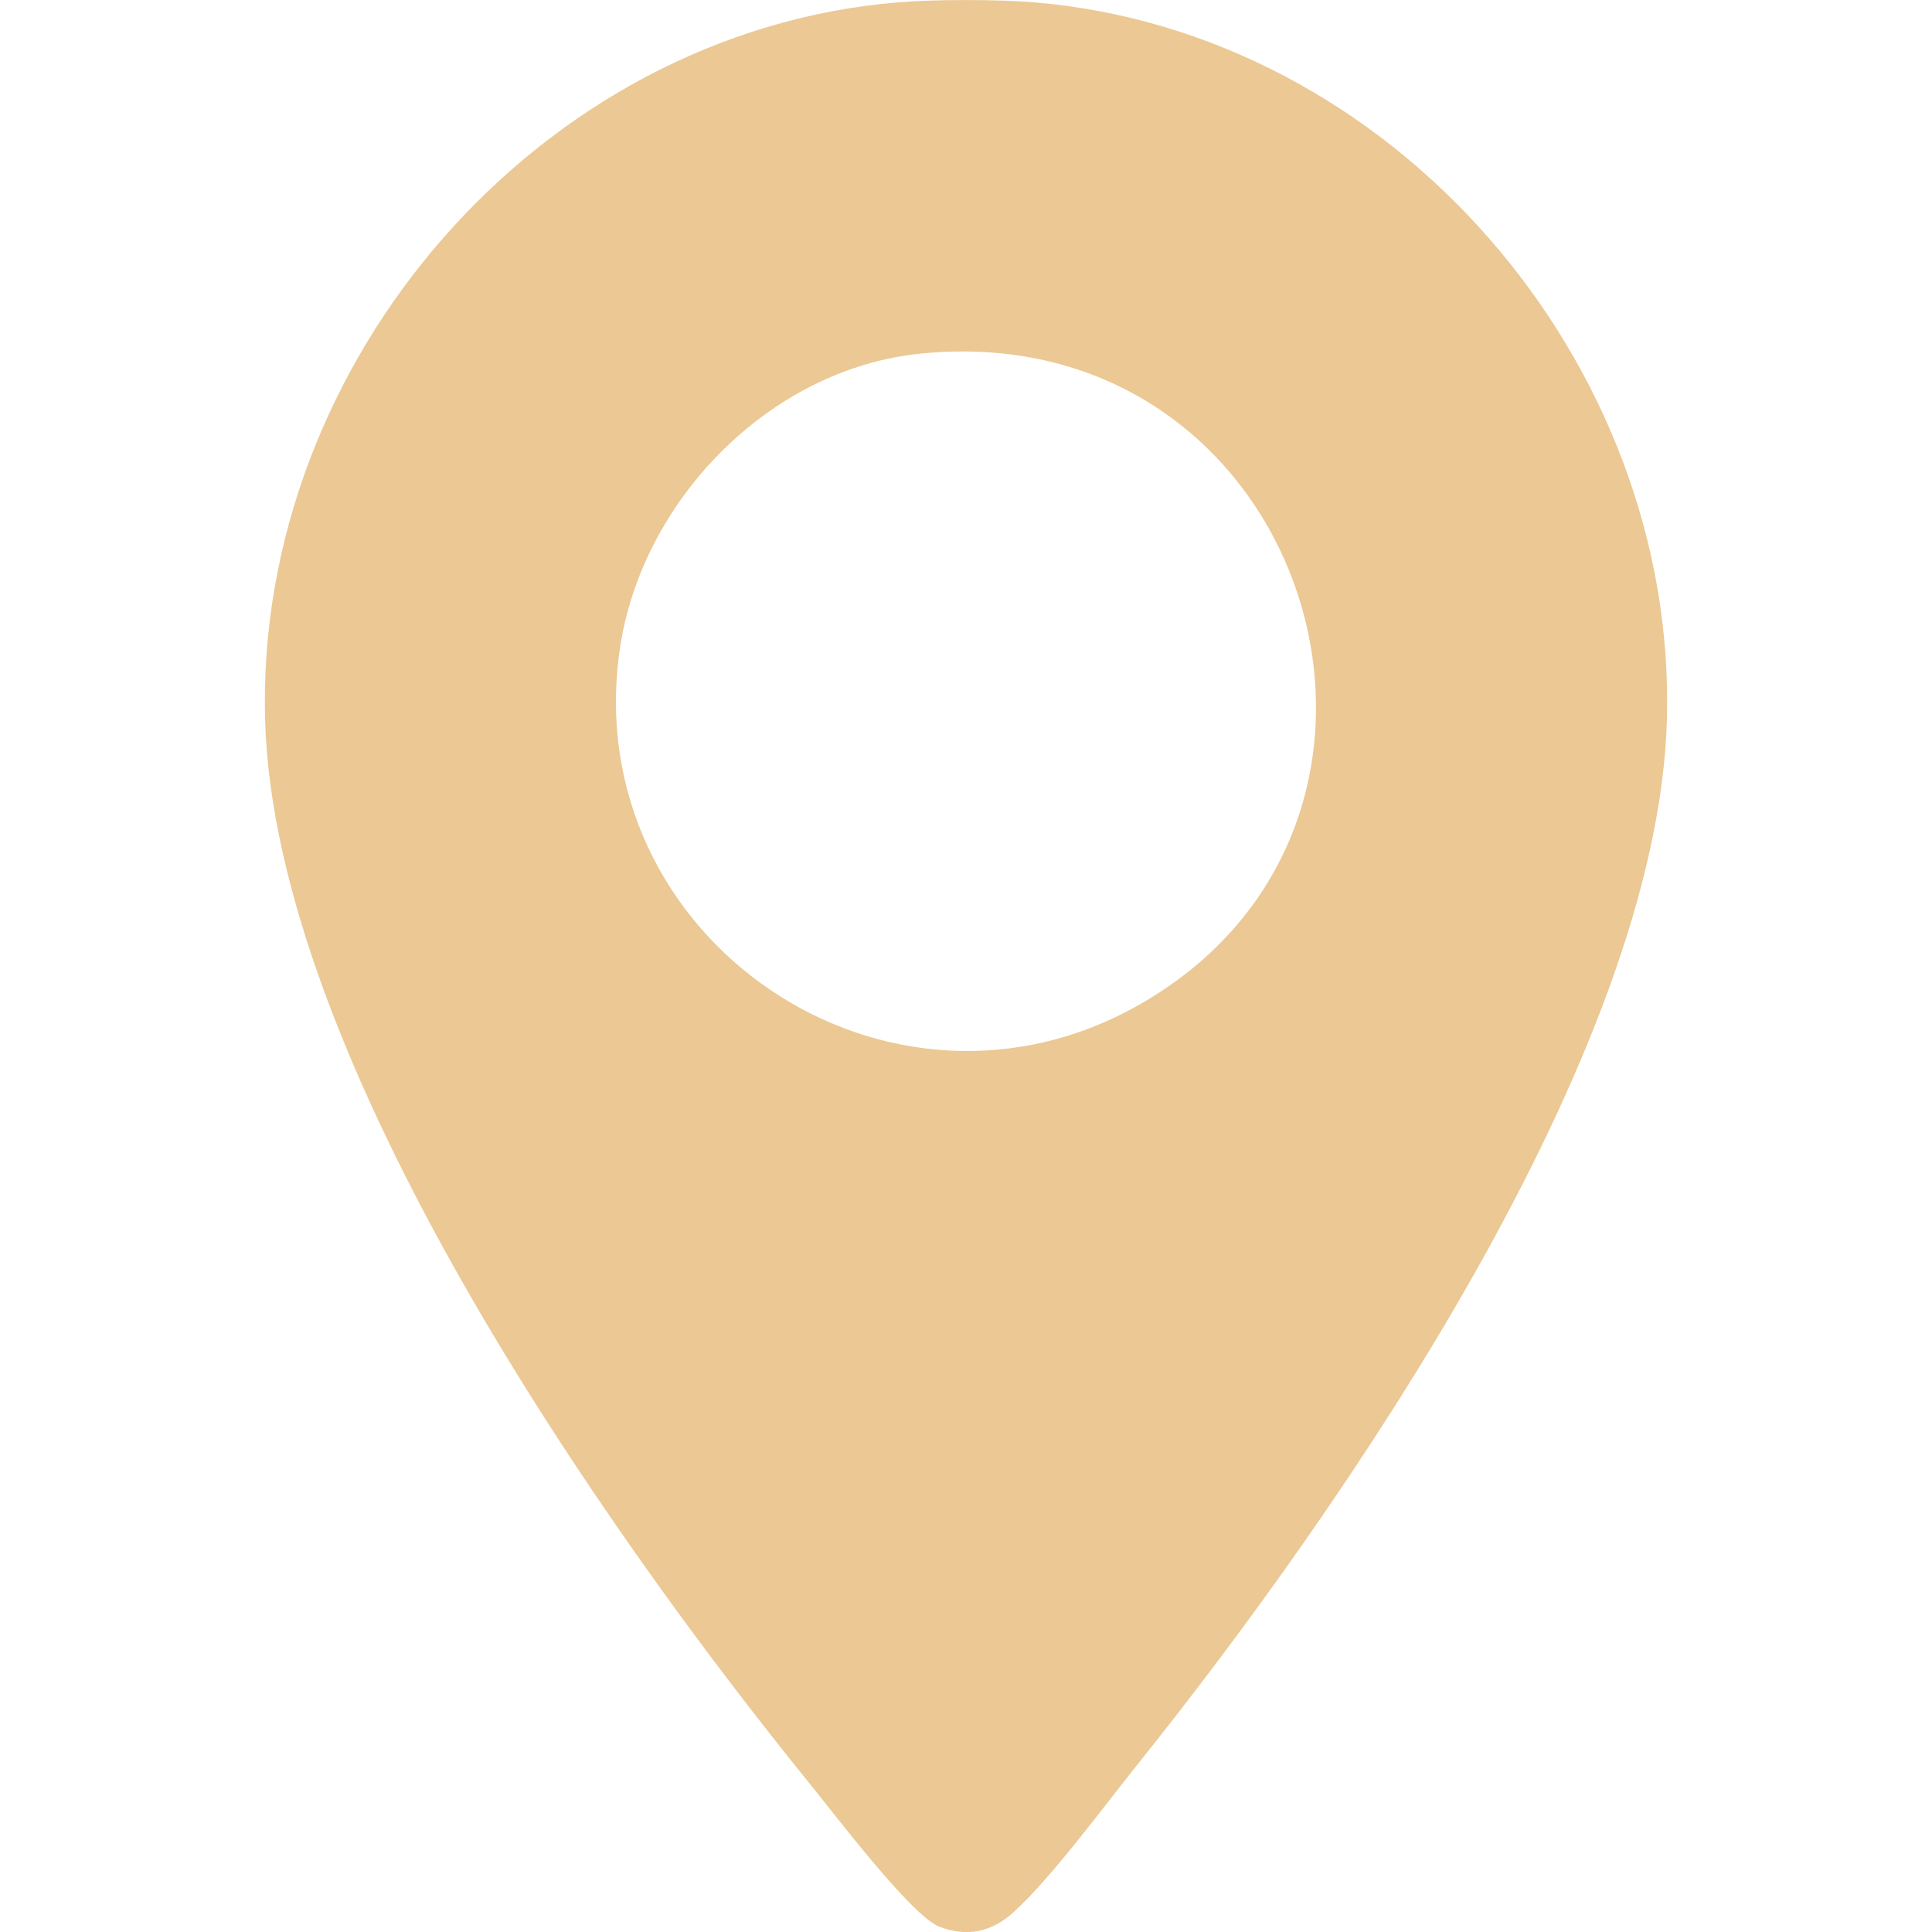
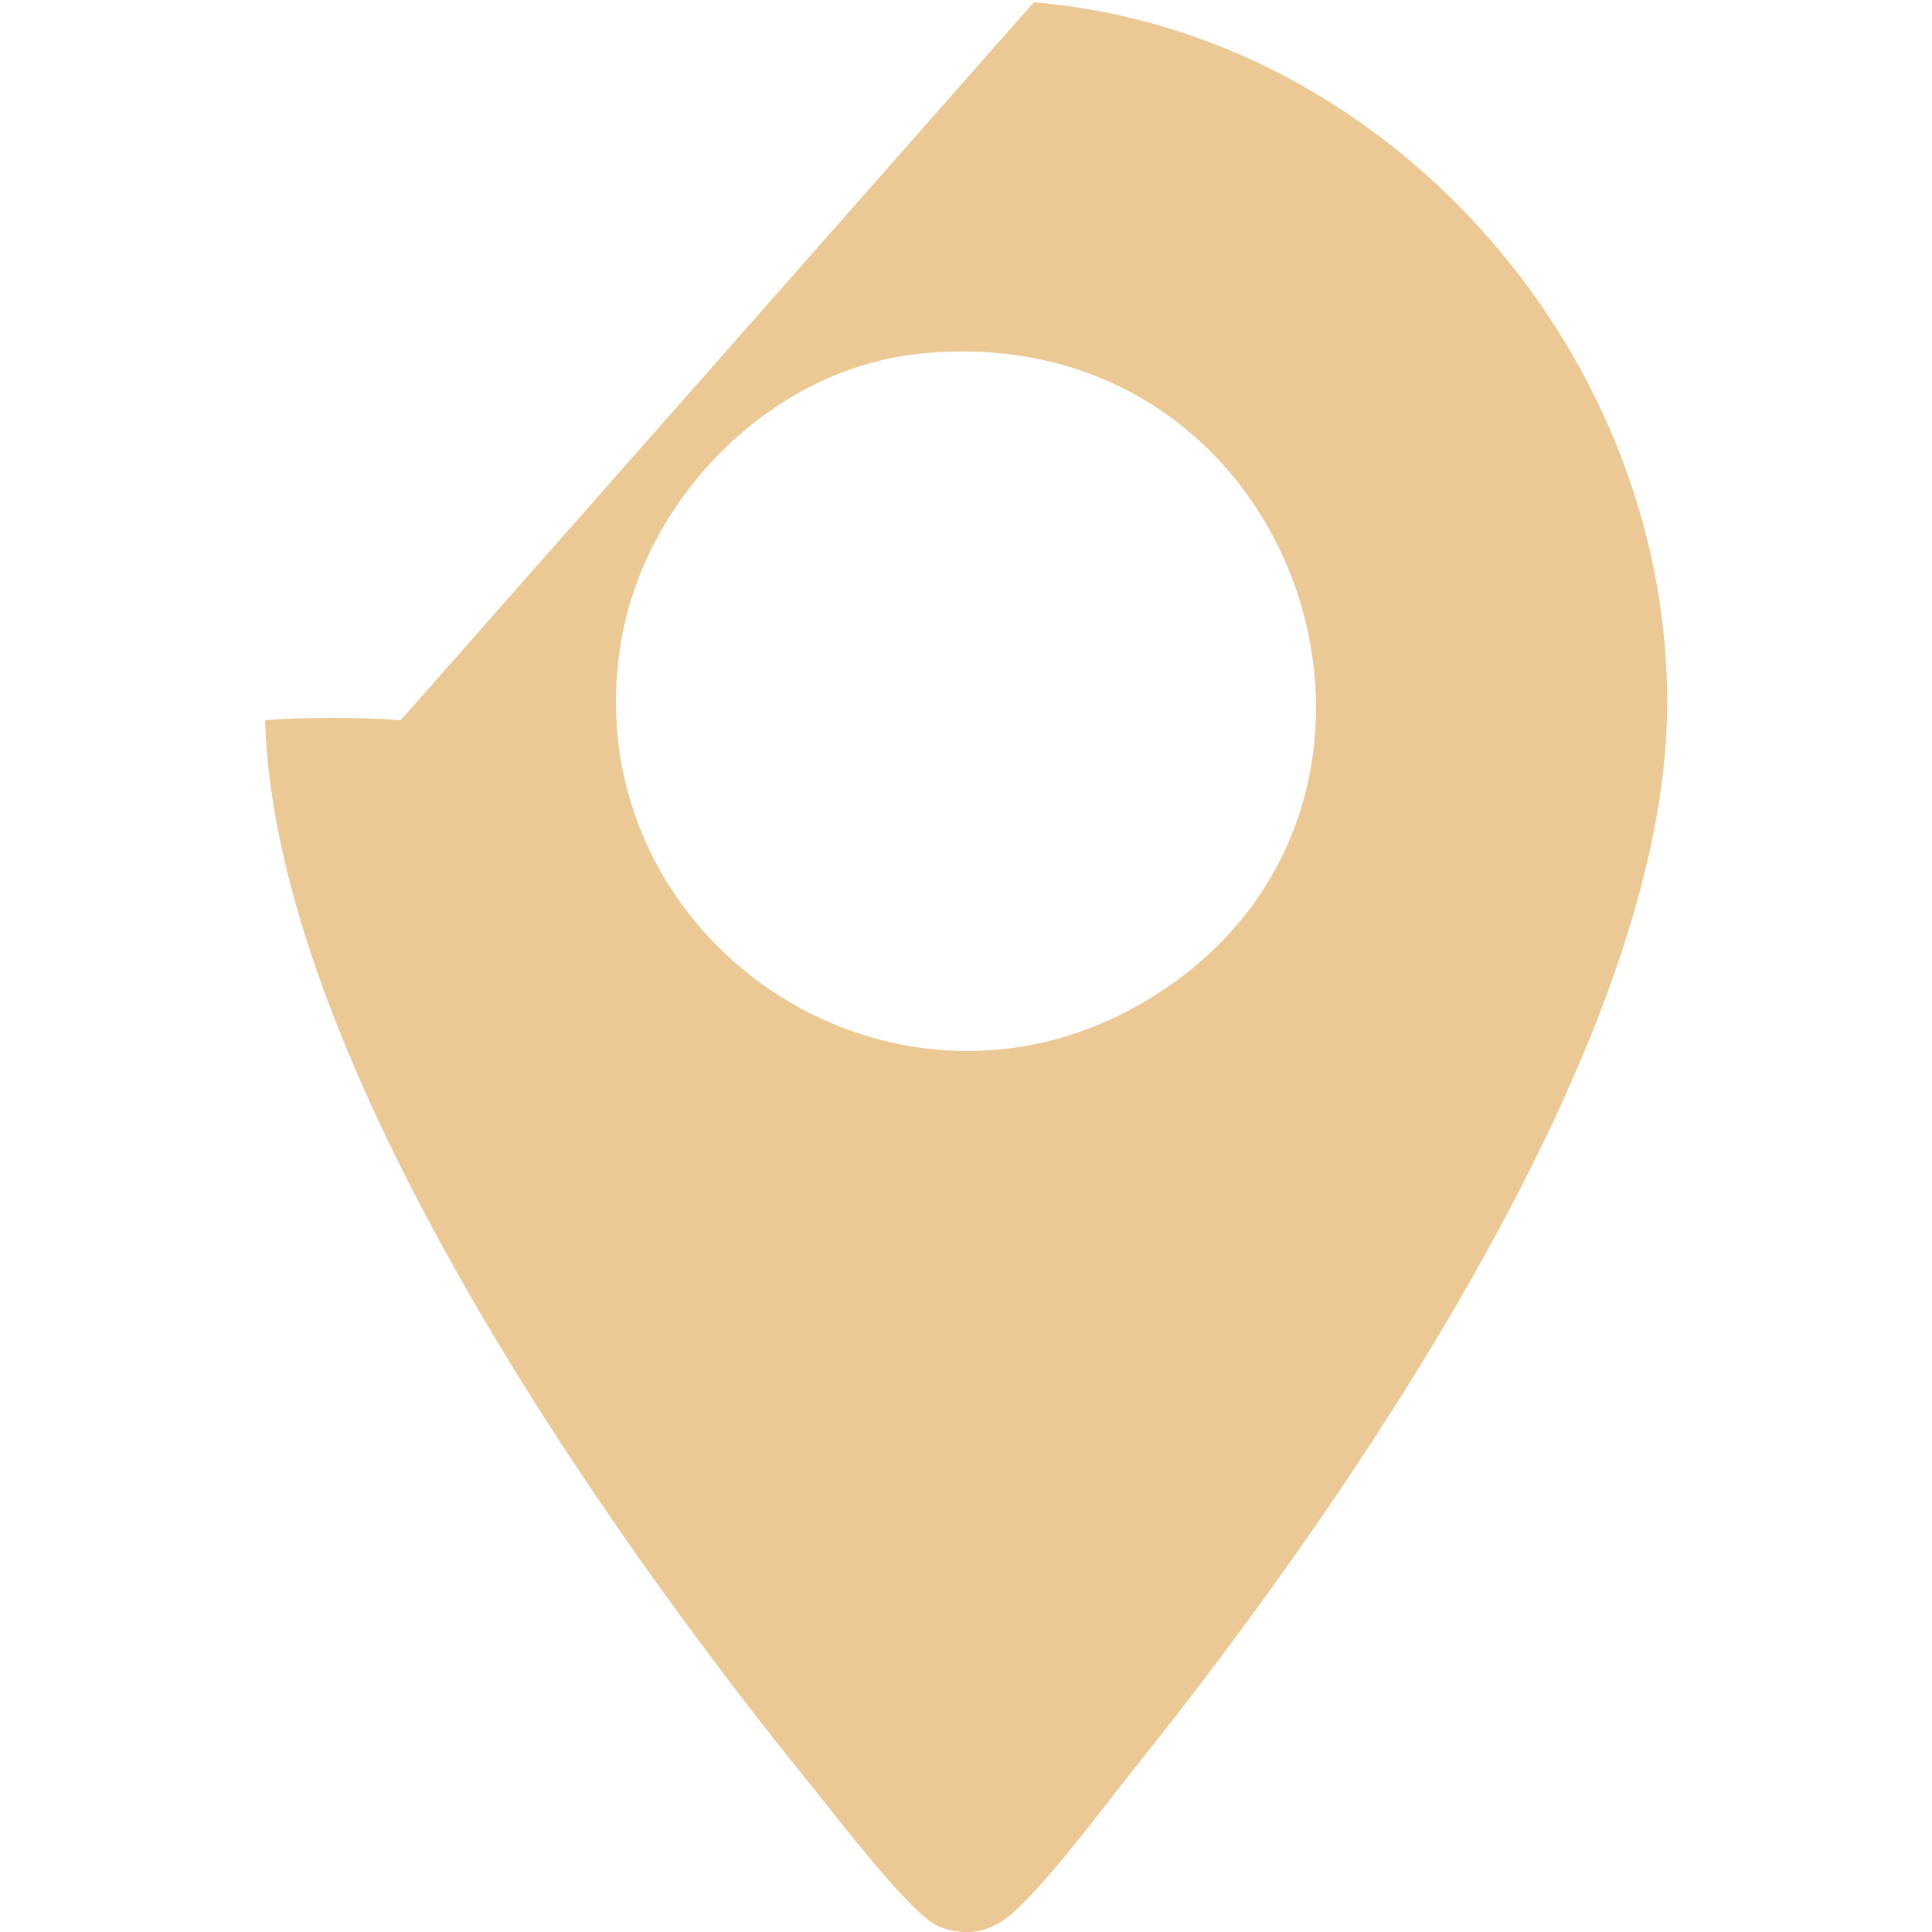
<svg xmlns="http://www.w3.org/2000/svg" id="Camada_1" version="1.1" viewBox="0 0 1080 1080">
  <defs>
    <style>
      .st0 {
        fill: #ebc894;
      }
    </style>
  </defs>
-   <path class="st0" d="M577.9,1.3c200.8,16.6,359.6,201.2,353.9,401.3-5.4,187-181.4,440.8-296.2,584.1-19,23.7-47.9,63.1-69.2,82.4-12,10.9-26.1,14-41.6,7.8s-59.2-63.9-71.1-78.5c-117.6-144.8-300.1-406-305.5-595.8C142.5,202.4,301.3,17.9,502.1,1.3c20.4-1.7,55.4-1.7,75.8,0ZM514.3,197.7c-84.3,8.6-155.7,82.3-167.8,165-23.7,162.1,150.6,280.5,292.5,197.7,180.1-105.1,91.3-384.7-124.7-362.7Z" />
+   <path class="st0" d="M577.9,1.3c200.8,16.6,359.6,201.2,353.9,401.3-5.4,187-181.4,440.8-296.2,584.1-19,23.7-47.9,63.1-69.2,82.4-12,10.9-26.1,14-41.6,7.8s-59.2-63.9-71.1-78.5c-117.6-144.8-300.1-406-305.5-595.8c20.4-1.7,55.4-1.7,75.8,0ZM514.3,197.7c-84.3,8.6-155.7,82.3-167.8,165-23.7,162.1,150.6,280.5,292.5,197.7,180.1-105.1,91.3-384.7-124.7-362.7Z" />
</svg>